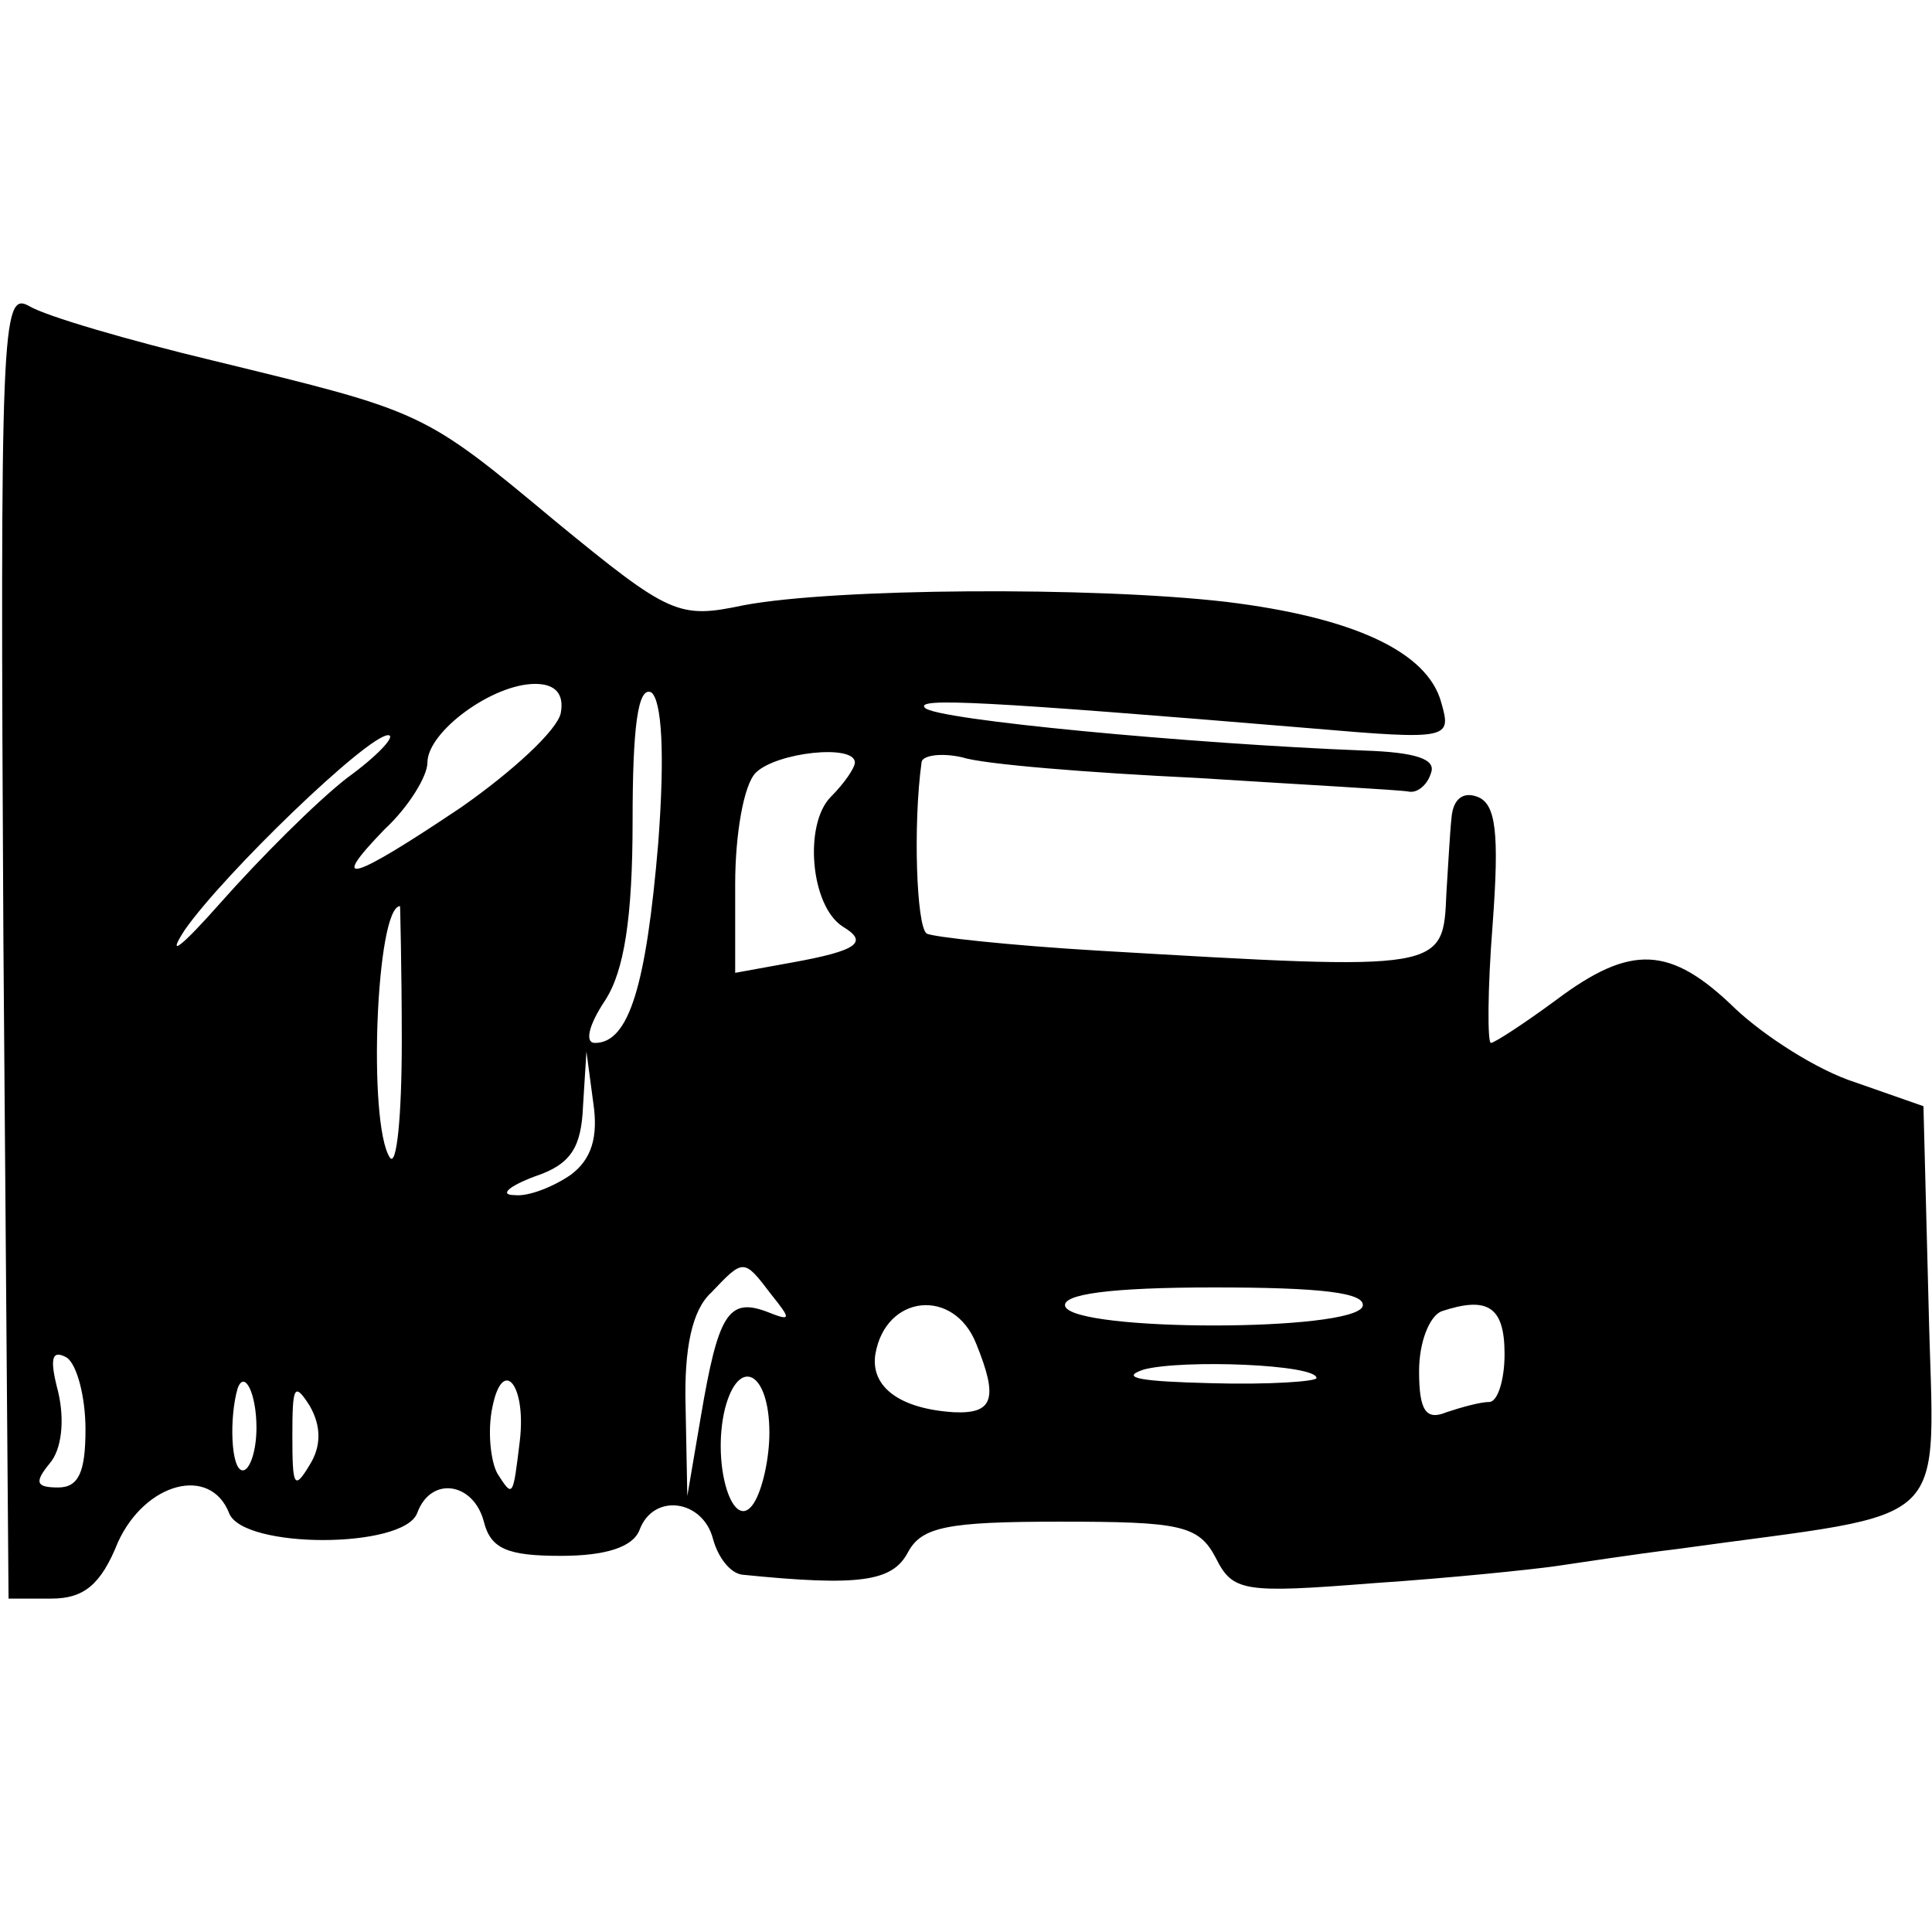
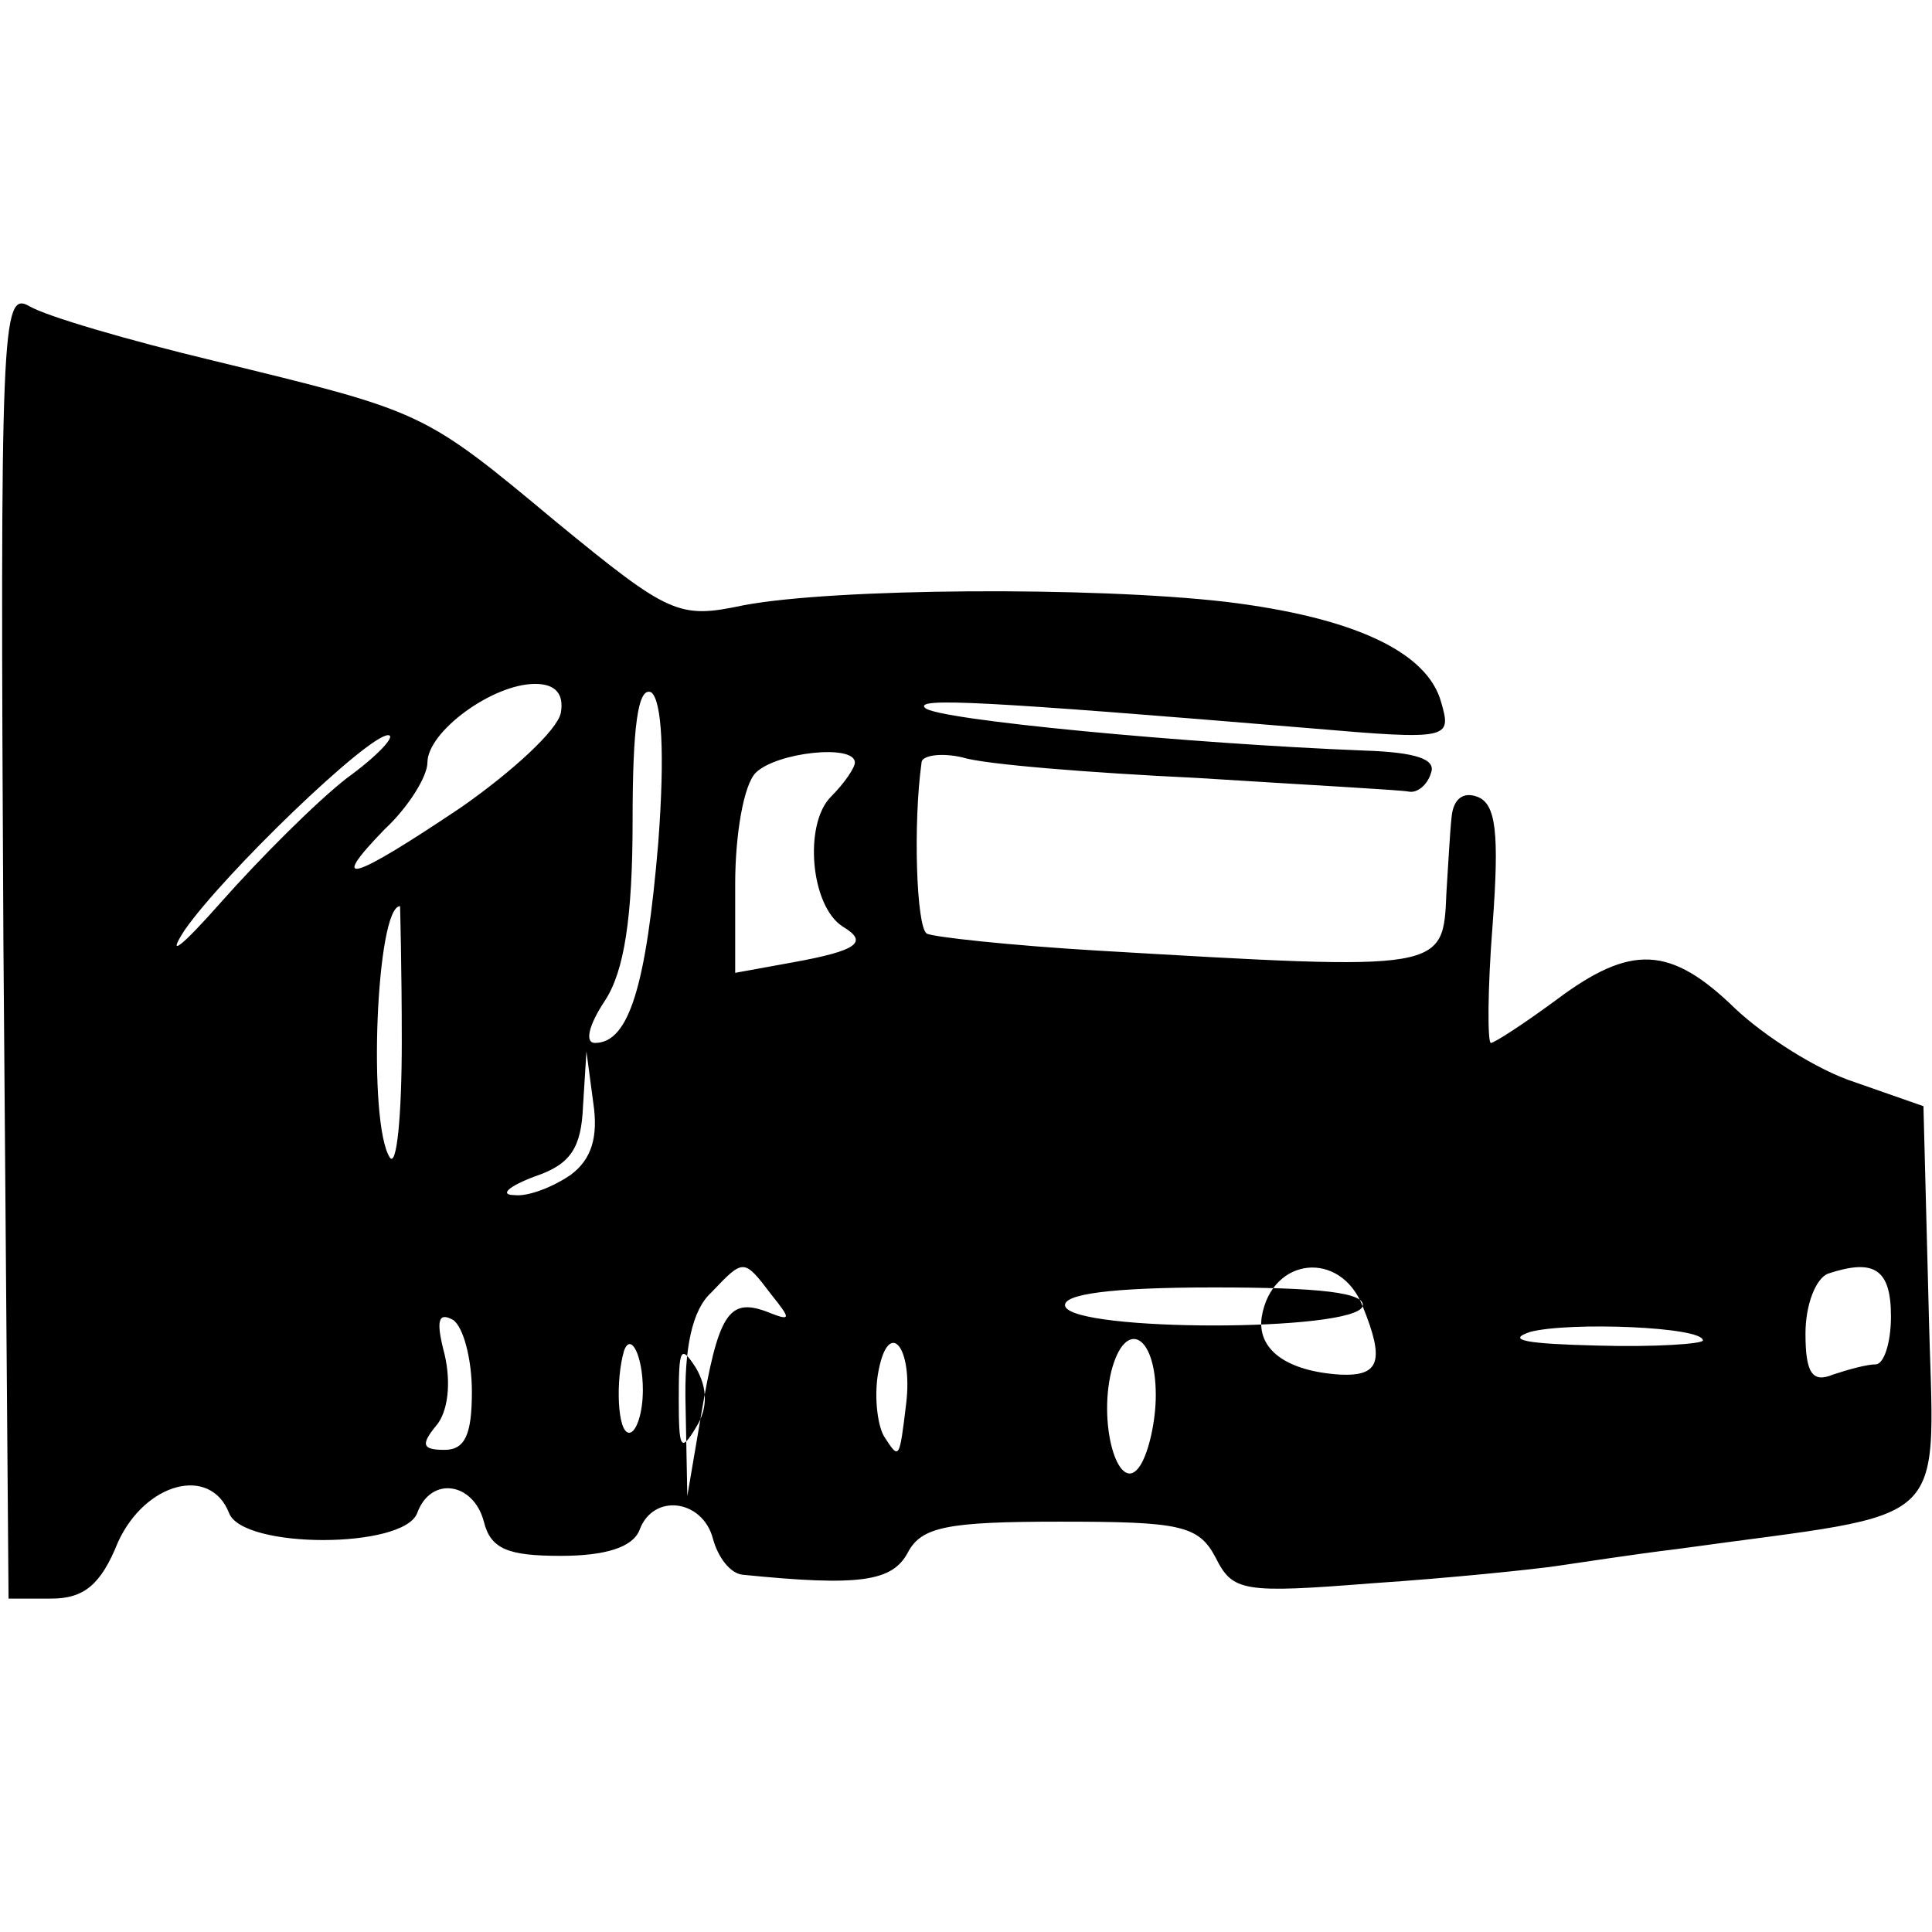
<svg xmlns="http://www.w3.org/2000/svg" version="1.0" width="113pt" height="113pt" viewBox="0 0 113 113" preserveAspectRatio="xMidYMid meet">
  <g transform="translate(0,113) scale(0.1,-0.1)" fill="#000000" stroke="none">
-     <path d="M2 578 l3 -383 25 0 c19 0 29 8 39 33 16 35 54 45 65 17 8 -21 102 -21 110 0 8 22 33 18 39 -5 4 -16 14 -20 45 -20 26 0 42 5 46 15 8 22 37 18 43 -5 3 -11 10 -20 17 -21 69 -7 88 -4 97 13 8 15 23 18 89 18 70 0 81 -2 91 -21 10 -20 16 -21 92 -15 45 3 93 8 107 10 14 2 46 7 71 10 165 23 150 8 147 143 l-3 116 -40 14 c-22 7 -53 27 -70 43 -38 37 -61 38 -105 5 -19 -14 -36 -25 -38 -25 -2 0 -2 31 1 69 4 54 2 71 -9 75 -8 3 -14 -1 -15 -12 -1 -9 -2 -29 -3 -44 -2 -46 0 -46 -204 -34 -51 3 -97 8 -100 10 -6 4 -8 64 -3 100 0 4 11 6 24 3 12 -4 74 -9 137 -12 63 -4 119 -7 124 -8 5 -1 11 4 13 11 3 8 -9 12 -39 13 -102 4 -251 18 -257 25 -6 6 34 4 226 -12 81 -7 82 -6 76 15 -8 30 -52 50 -126 59 -78 9 -229 8 -282 -2 -38 -8 -43 -6 -110 49 -78 65 -77 64 -200 94 -50 12 -98 26 -108 32 -16 9 -17 -11 -15 -373z m326 135 c-2 -10 -28 -34 -58 -55 -64 -43 -79 -48 -45 -13 14 13 25 31 25 39 0 18 38 46 63 46 12 0 17 -6 15 -17z m57 -76 c-7 -83 -17 -117 -37 -117 -6 0 -4 10 6 25 11 17 16 48 16 105 0 54 3 79 11 75 6 -5 8 -35 4 -88z m-182 38 c-18 -14 -51 -47 -74 -73 -23 -26 -32 -33 -21 -16 23 33 107 114 119 114 5 0 -6 -12 -24 -25z m297 9 c0 -3 -6 -12 -14 -20 -16 -16 -12 -64 7 -76 15 -9 9 -14 -30 -21 l-33 -6 0 52 c0 29 5 58 12 65 12 12 58 17 58 6z m-265 -163 c0 -44 -3 -74 -7 -68 -13 20 -8 147 6 147 0 0 1 -36 1 -79z m99 -78 c-10 -7 -25 -13 -33 -12 -9 0 -4 5 12 11 21 7 27 17 28 41 l2 32 4 -30 c3 -20 -1 -33 -13 -42z m117 -70 c12 -15 12 -16 -3 -10 -22 8 -28 -2 -38 -61 l-8 -47 -1 52 c-1 35 4 57 15 67 19 20 19 20 35 -1z m346 -7 c-5 -15 -169 -15 -174 0 -2 7 26 11 87 11 62 0 89 -3 87 -11z m-226 -22 c13 -32 10 -41 -13 -40 -32 2 -49 15 -46 34 6 35 46 39 59 6z m309 -6 c0 -15 -4 -28 -9 -28 -5 0 -16 -3 -25 -6 -12 -5 -16 1 -16 24 0 17 6 32 13 35 27 9 37 3 37 -25z m-830 -44 c0 -25 -4 -34 -16 -34 -13 0 -14 3 -5 14 7 8 9 25 5 42 -5 19 -4 25 5 20 6 -4 11 -23 11 -42z m720 30 c0 -2 -28 -4 -62 -3 -40 1 -54 3 -39 8 23 6 101 3 101 -5z m-466 -37 c-4 -33 -4 -33 -13 -19 -4 7 -6 25 -3 39 6 30 20 13 16 -20z m146 5 c0 -15 -4 -33 -9 -41 -12 -19 -25 22 -17 55 8 31 26 22 26 -14z m-300 3 c0 -14 -4 -25 -8 -25 -7 0 -8 31 -3 48 4 11 11 -3 11 -23z m31 -22 c-9 -15 -10 -12 -10 17 0 29 1 32 10 18 7 -12 7 -24 0 -35z" />
+     <path d="M2 578 l3 -383 25 0 c19 0 29 8 39 33 16 35 54 45 65 17 8 -21 102 -21 110 0 8 22 33 18 39 -5 4 -16 14 -20 45 -20 26 0 42 5 46 15 8 22 37 18 43 -5 3 -11 10 -20 17 -21 69 -7 88 -4 97 13 8 15 23 18 89 18 70 0 81 -2 91 -21 10 -20 16 -21 92 -15 45 3 93 8 107 10 14 2 46 7 71 10 165 23 150 8 147 143 l-3 116 -40 14 c-22 7 -53 27 -70 43 -38 37 -61 38 -105 5 -19 -14 -36 -25 -38 -25 -2 0 -2 31 1 69 4 54 2 71 -9 75 -8 3 -14 -1 -15 -12 -1 -9 -2 -29 -3 -44 -2 -46 0 -46 -204 -34 -51 3 -97 8 -100 10 -6 4 -8 64 -3 100 0 4 11 6 24 3 12 -4 74 -9 137 -12 63 -4 119 -7 124 -8 5 -1 11 4 13 11 3 8 -9 12 -39 13 -102 4 -251 18 -257 25 -6 6 34 4 226 -12 81 -7 82 -6 76 15 -8 30 -52 50 -126 59 -78 9 -229 8 -282 -2 -38 -8 -43 -6 -110 49 -78 65 -77 64 -200 94 -50 12 -98 26 -108 32 -16 9 -17 -11 -15 -373z m326 135 c-2 -10 -28 -34 -58 -55 -64 -43 -79 -48 -45 -13 14 13 25 31 25 39 0 18 38 46 63 46 12 0 17 -6 15 -17z m57 -76 c-7 -83 -17 -117 -37 -117 -6 0 -4 10 6 25 11 17 16 48 16 105 0 54 3 79 11 75 6 -5 8 -35 4 -88z m-182 38 c-18 -14 -51 -47 -74 -73 -23 -26 -32 -33 -21 -16 23 33 107 114 119 114 5 0 -6 -12 -24 -25z m297 9 c0 -3 -6 -12 -14 -20 -16 -16 -12 -64 7 -76 15 -9 9 -14 -30 -21 l-33 -6 0 52 c0 29 5 58 12 65 12 12 58 17 58 6z m-265 -163 c0 -44 -3 -74 -7 -68 -13 20 -8 147 6 147 0 0 1 -36 1 -79z m99 -78 c-10 -7 -25 -13 -33 -12 -9 0 -4 5 12 11 21 7 27 17 28 41 l2 32 4 -30 c3 -20 -1 -33 -13 -42z m117 -70 c12 -15 12 -16 -3 -10 -22 8 -28 -2 -38 -61 l-8 -47 -1 52 c-1 35 4 57 15 67 19 20 19 20 35 -1z m346 -7 c-5 -15 -169 -15 -174 0 -2 7 26 11 87 11 62 0 89 -3 87 -11z c13 -32 10 -41 -13 -40 -32 2 -49 15 -46 34 6 35 46 39 59 6z m309 -6 c0 -15 -4 -28 -9 -28 -5 0 -16 -3 -25 -6 -12 -5 -16 1 -16 24 0 17 6 32 13 35 27 9 37 3 37 -25z m-830 -44 c0 -25 -4 -34 -16 -34 -13 0 -14 3 -5 14 7 8 9 25 5 42 -5 19 -4 25 5 20 6 -4 11 -23 11 -42z m720 30 c0 -2 -28 -4 -62 -3 -40 1 -54 3 -39 8 23 6 101 3 101 -5z m-466 -37 c-4 -33 -4 -33 -13 -19 -4 7 -6 25 -3 39 6 30 20 13 16 -20z m146 5 c0 -15 -4 -33 -9 -41 -12 -19 -25 22 -17 55 8 31 26 22 26 -14z m-300 3 c0 -14 -4 -25 -8 -25 -7 0 -8 31 -3 48 4 11 11 -3 11 -23z m31 -22 c-9 -15 -10 -12 -10 17 0 29 1 32 10 18 7 -12 7 -24 0 -35z" />
  </g>
</svg>